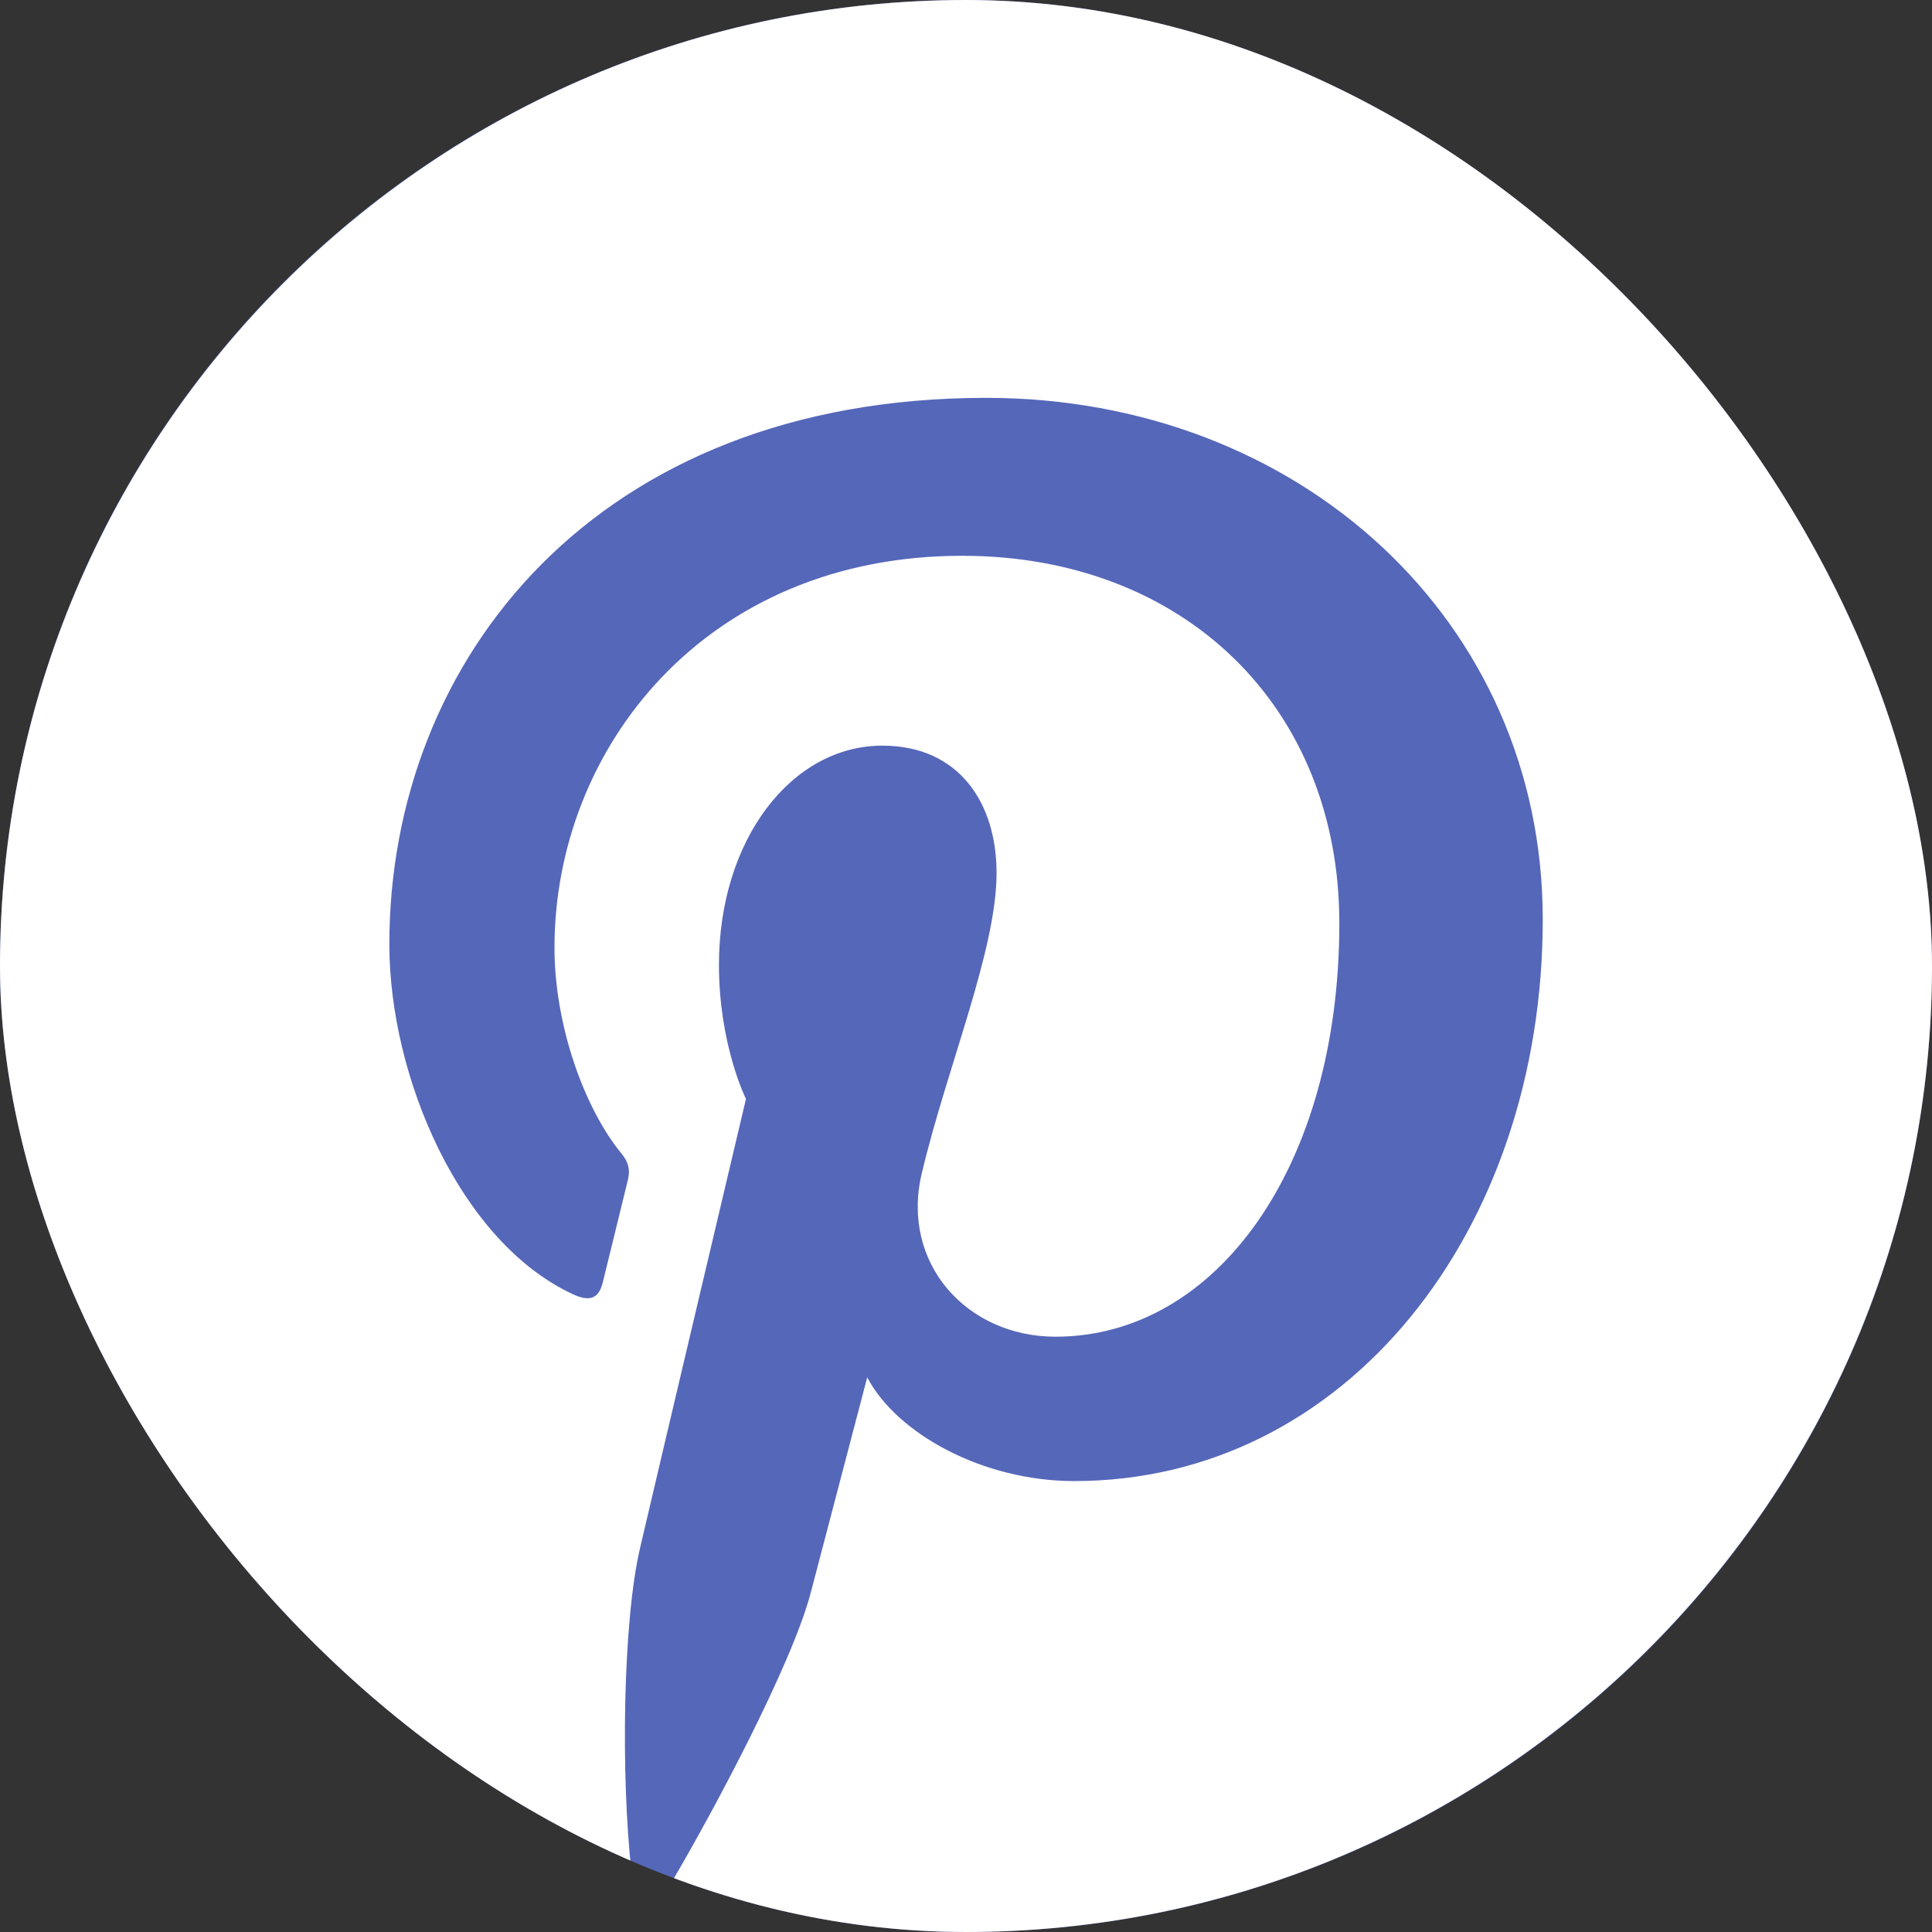
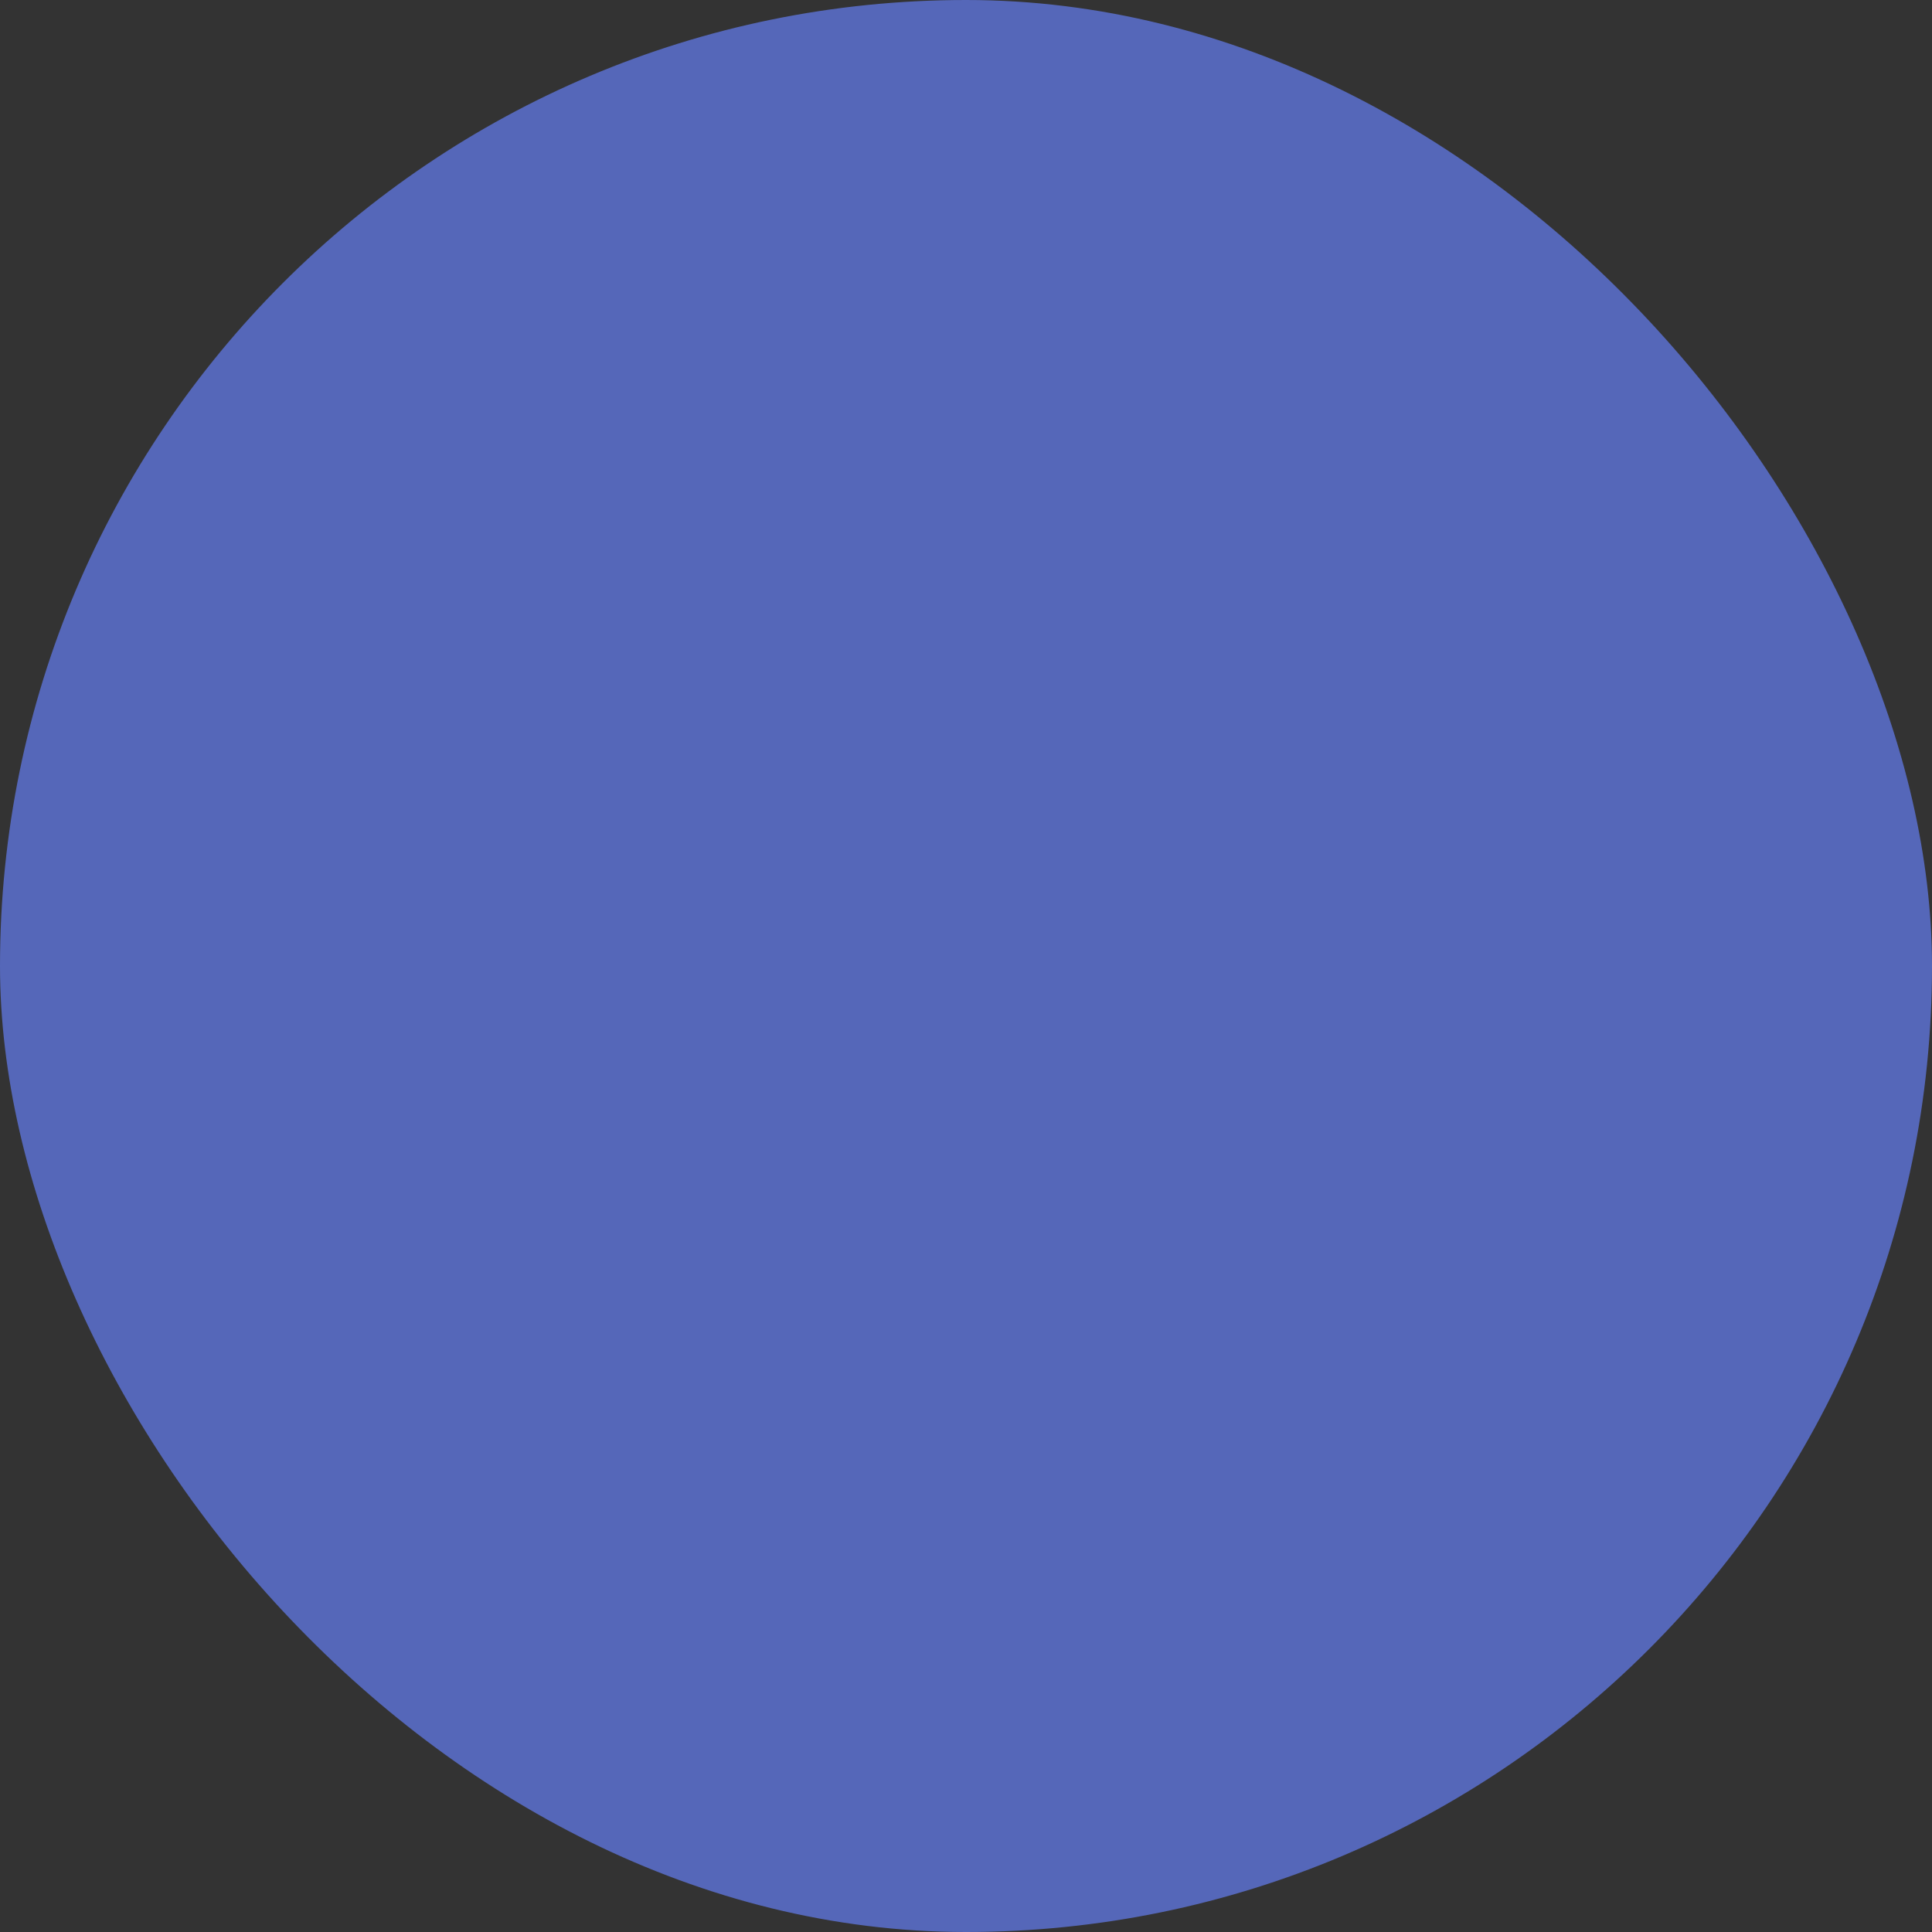
<svg xmlns="http://www.w3.org/2000/svg" width="55" height="55" viewBox="0 0 55 55" fill="none">
  <rect x="0" y="0" width="55" height="55" fill="#333333" stroke="none" />
  <g clip-path="url(#clip0_867_5)">
    <rect width="55" height="55" rx="27.5" fill="#5567B9" />
-     <path d="M27.5 0C12.337 0 0 12.337 0 27.5C0 39.318 7.494 49.417 17.978 53.298C17.676 50.606 17.724 46.197 18.222 44.063C18.689 42.058 21.236 31.285 21.236 31.285C21.236 31.285 20.467 29.744 20.467 27.469C20.467 23.894 22.539 21.227 25.118 21.227C27.312 21.227 28.37 22.874 28.37 24.847C28.37 27.054 26.967 30.351 26.24 33.406C25.634 35.965 27.524 38.053 30.047 38.053C34.616 38.053 38.128 33.234 38.128 26.281C38.128 20.126 33.706 15.822 27.391 15.822C20.078 15.822 15.785 21.309 15.785 26.979C15.785 29.188 16.635 31.557 17.698 32.846C17.907 33.101 17.938 33.324 17.876 33.583C17.681 34.394 17.248 36.14 17.162 36.498C17.05 36.97 16.789 37.068 16.303 36.841C13.091 35.346 11.084 30.653 11.084 26.882C11.084 18.774 16.975 11.326 28.07 11.326C36.989 11.326 43.919 17.679 43.919 26.173C43.919 35.033 38.331 42.163 30.579 42.163C27.974 42.163 25.526 40.809 24.688 39.21C24.688 39.21 23.399 44.118 23.085 45.322C22.544 47.403 20.229 51.714 19.066 53.672C21.726 54.531 24.558 55 27.5 55C42.664 55 55 42.664 55 27.5C55 12.337 42.664 0 27.5 0Z" fill="white" />
  </g>
  <defs>
    <clipPath id="clip0_867_5">
      <rect width="55" height="55" rx="27.5" fill="white" />
    </clipPath>
  </defs>
</svg>